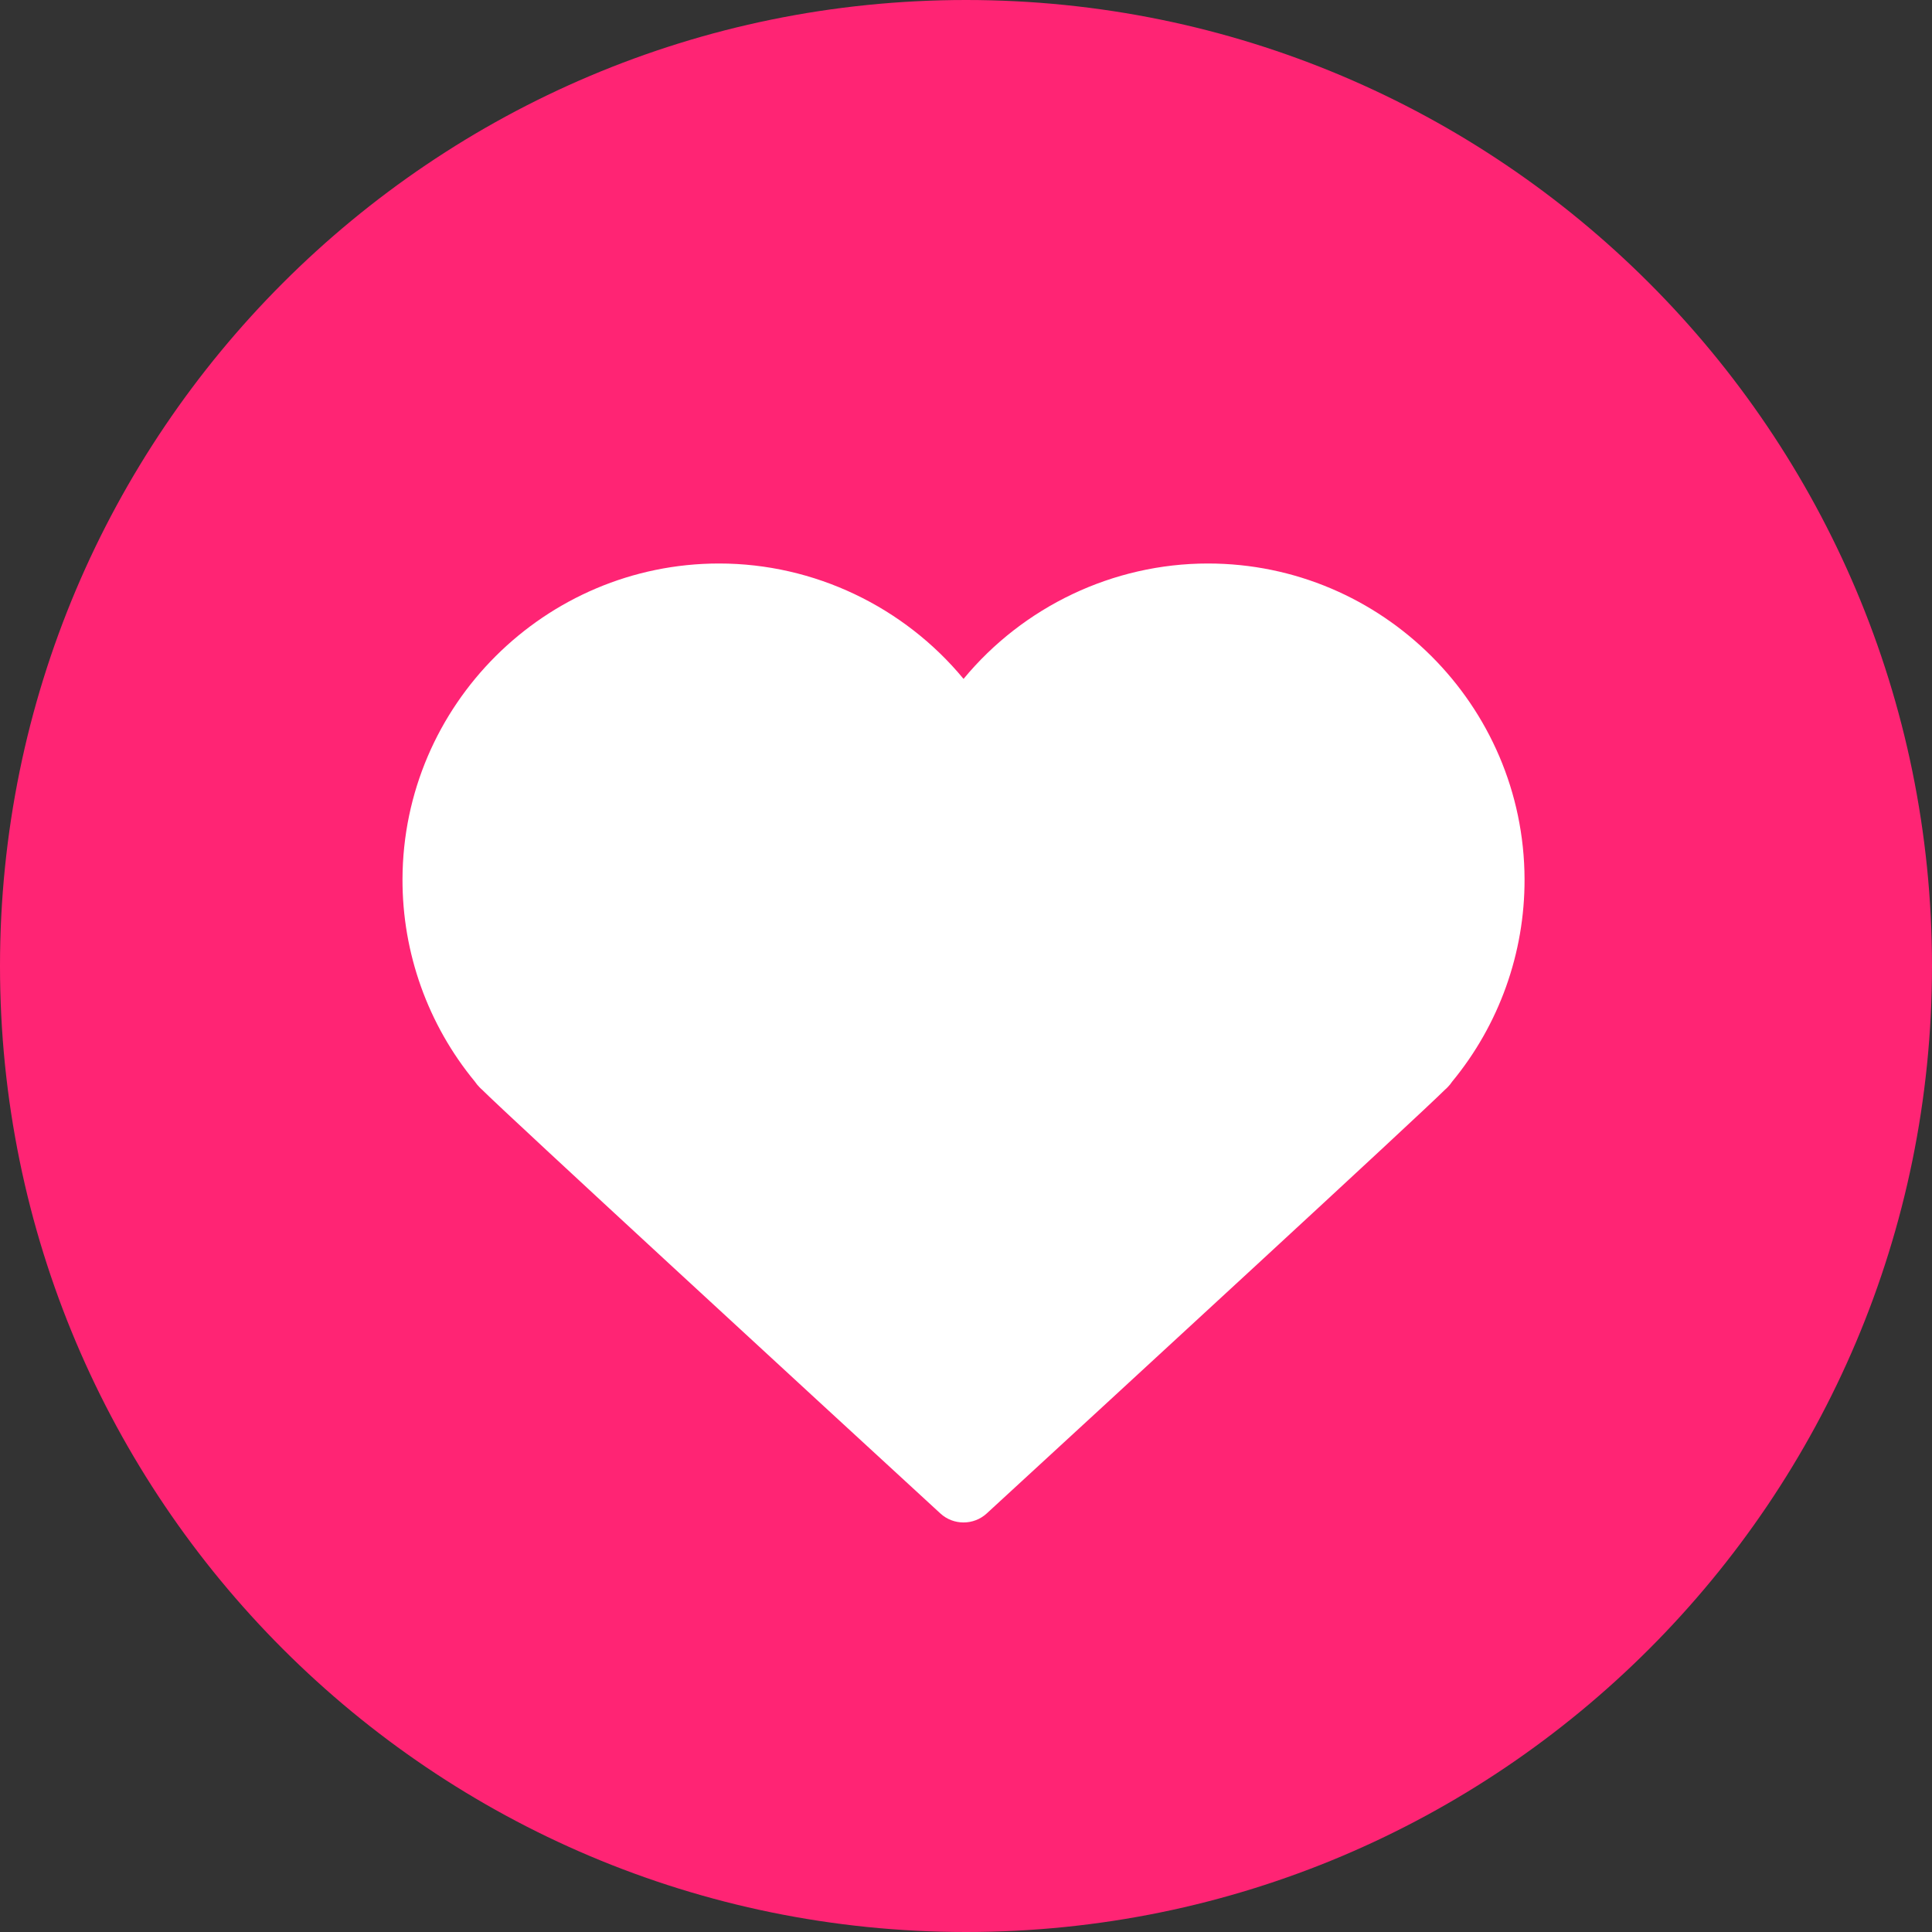
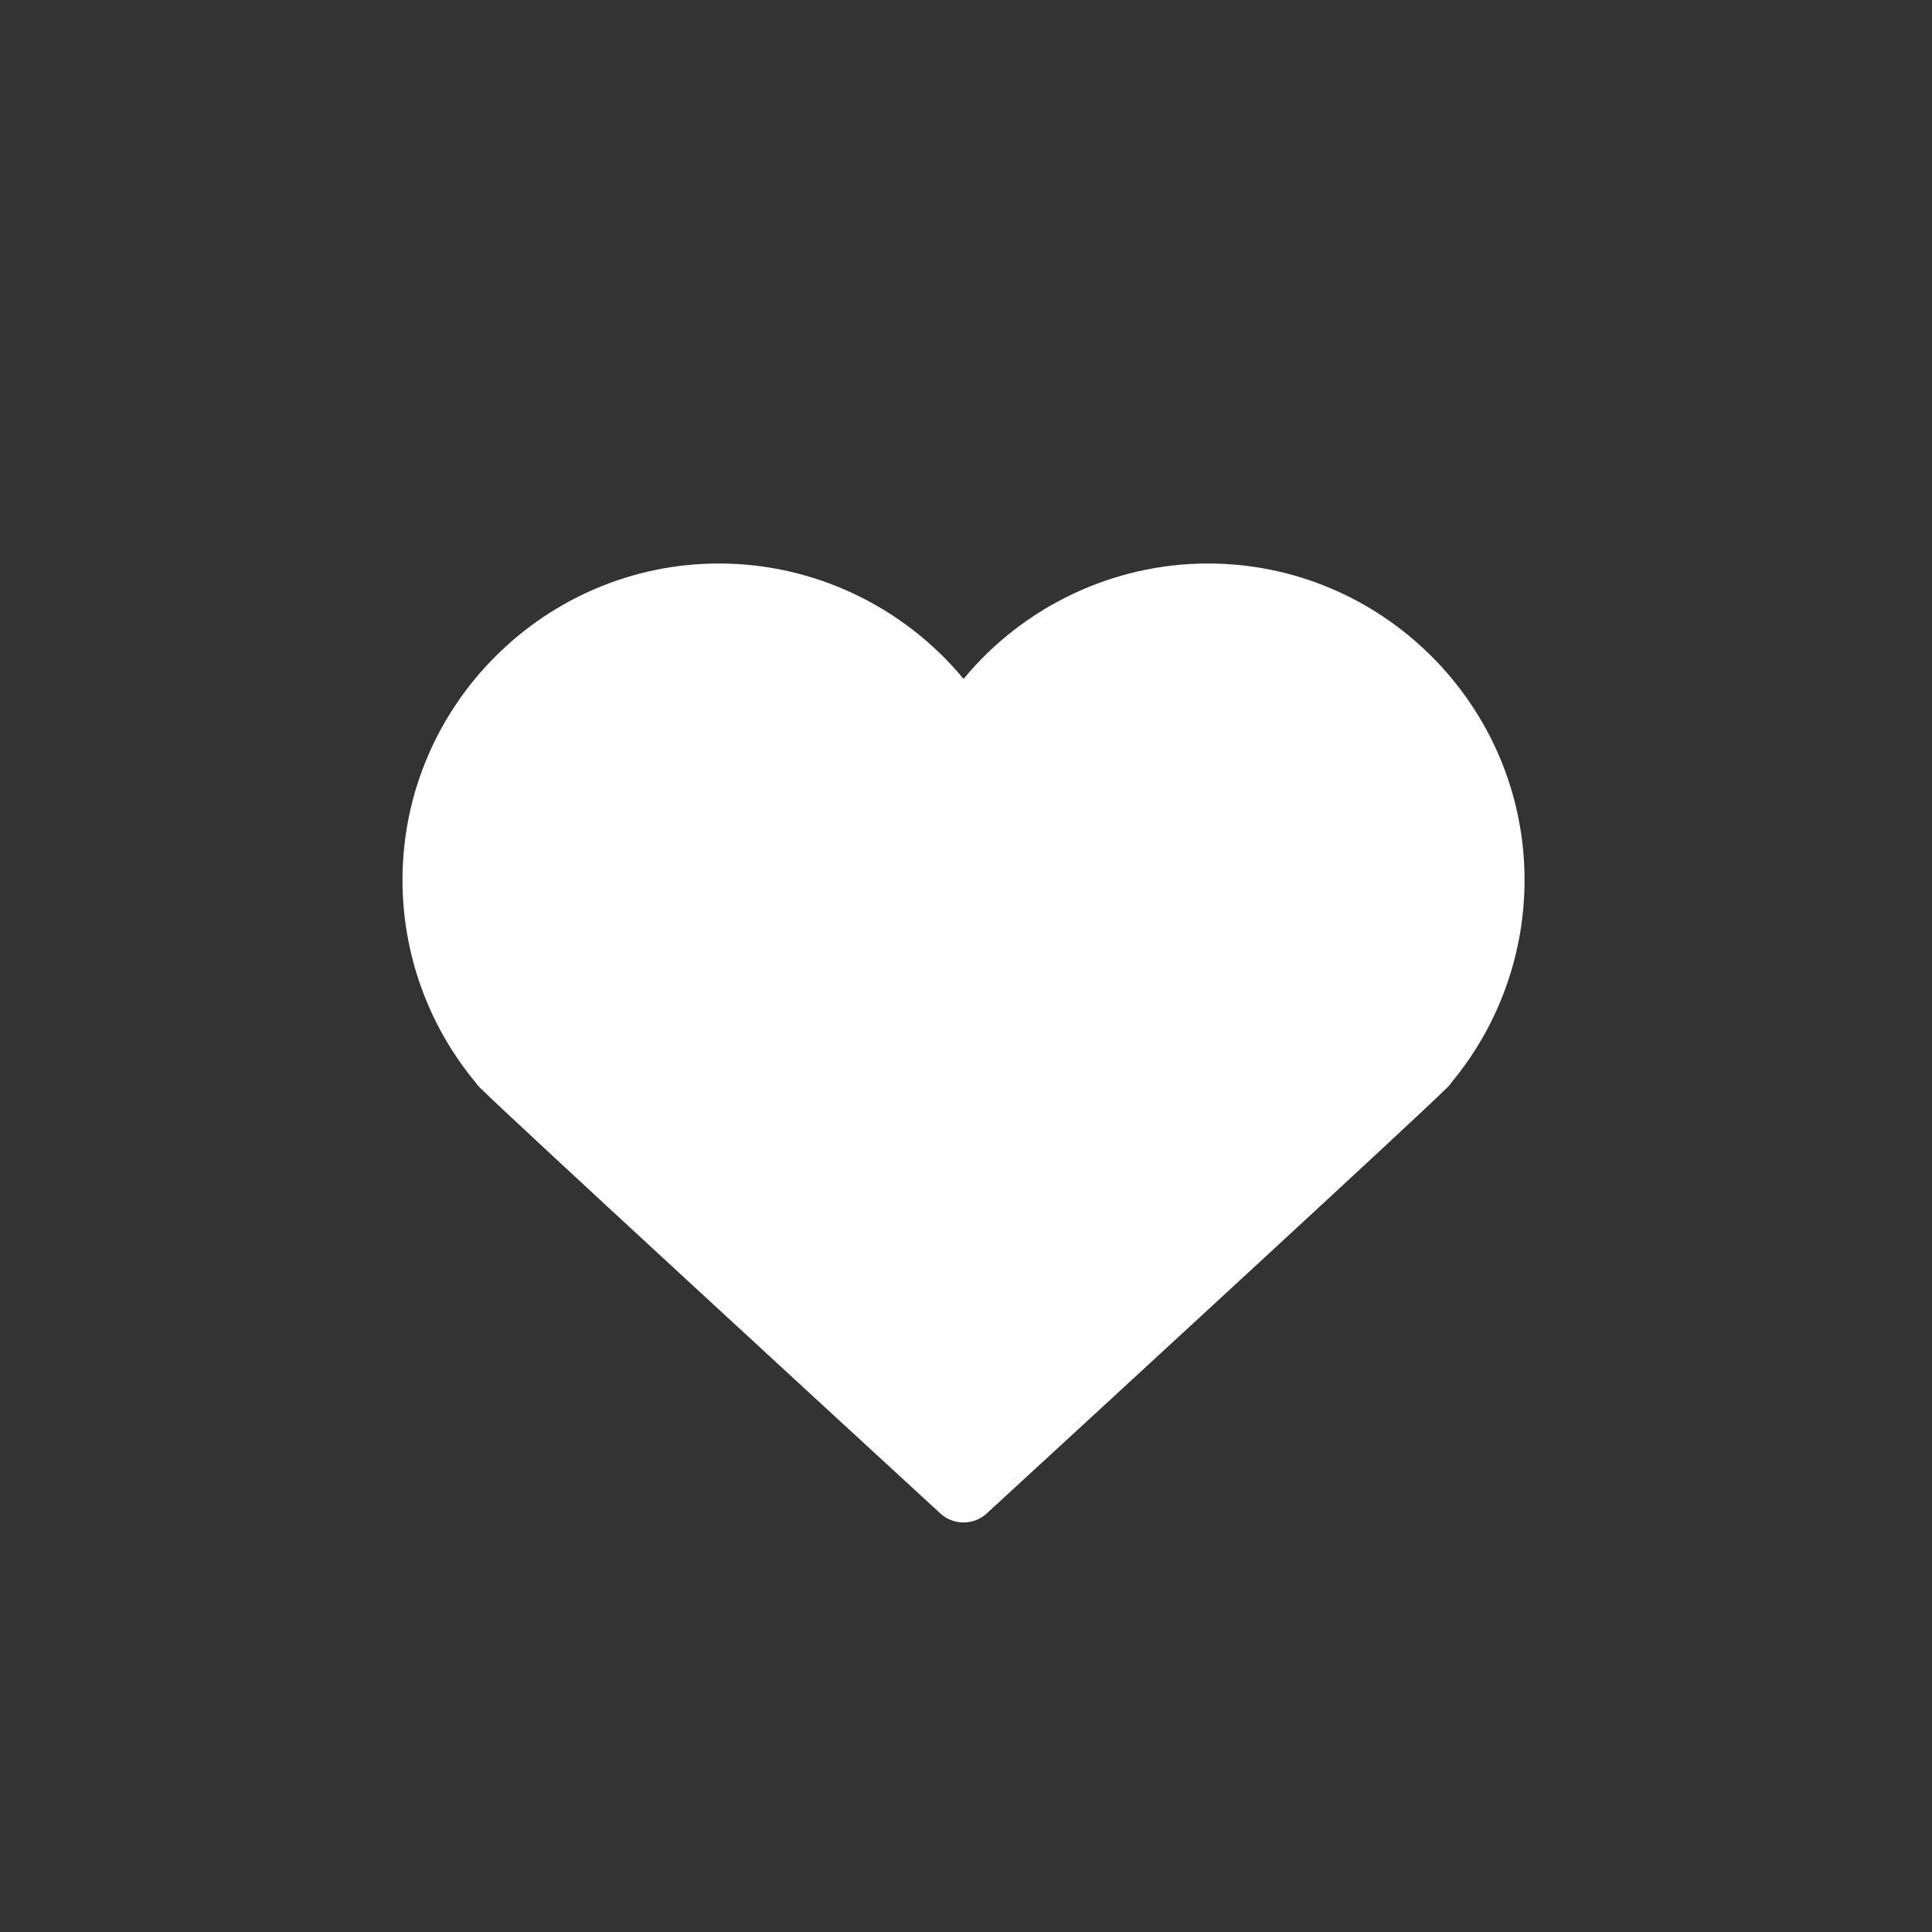
<svg xmlns="http://www.w3.org/2000/svg" width="48" height="48" viewBox="0 0 48 48" fill="none">
  <rect x="0" y="0" width="48" height="48" fill="#333333" stroke="none" />
-   <path d="M0 24C0 10.745 10.745 0 24 0C37.255 0 48 10.745 48 24C48 37.255 37.255 48 24 48C10.745 48 0 37.255 0 24Z" fill="#FF2474" />
  <path d="M35.917 27.059L35.965 27.012C36.008 26.969 36.046 26.922 36.078 26.873C37.245 25.459 37.883 23.677 37.877 21.84C37.863 17.519 34.336 14.002 30.014 14H30.011C27.649 14 25.42 15.074 23.939 16.867C22.457 15.074 20.229 14 17.866 14H17.863C13.542 14.002 10.014 17.519 10 21.84C9.994 23.677 10.632 25.459 11.799 26.873C11.832 26.922 11.87 26.969 11.913 27.012L11.96 27.059L11.961 27.058C12.652 27.746 20.108 34.608 23.363 37.601C23.526 37.751 23.732 37.825 23.939 37.825C24.145 37.825 24.352 37.751 24.515 37.601C27.769 34.608 35.226 27.746 35.916 27.058L35.917 27.059Z" fill="white" />
</svg>